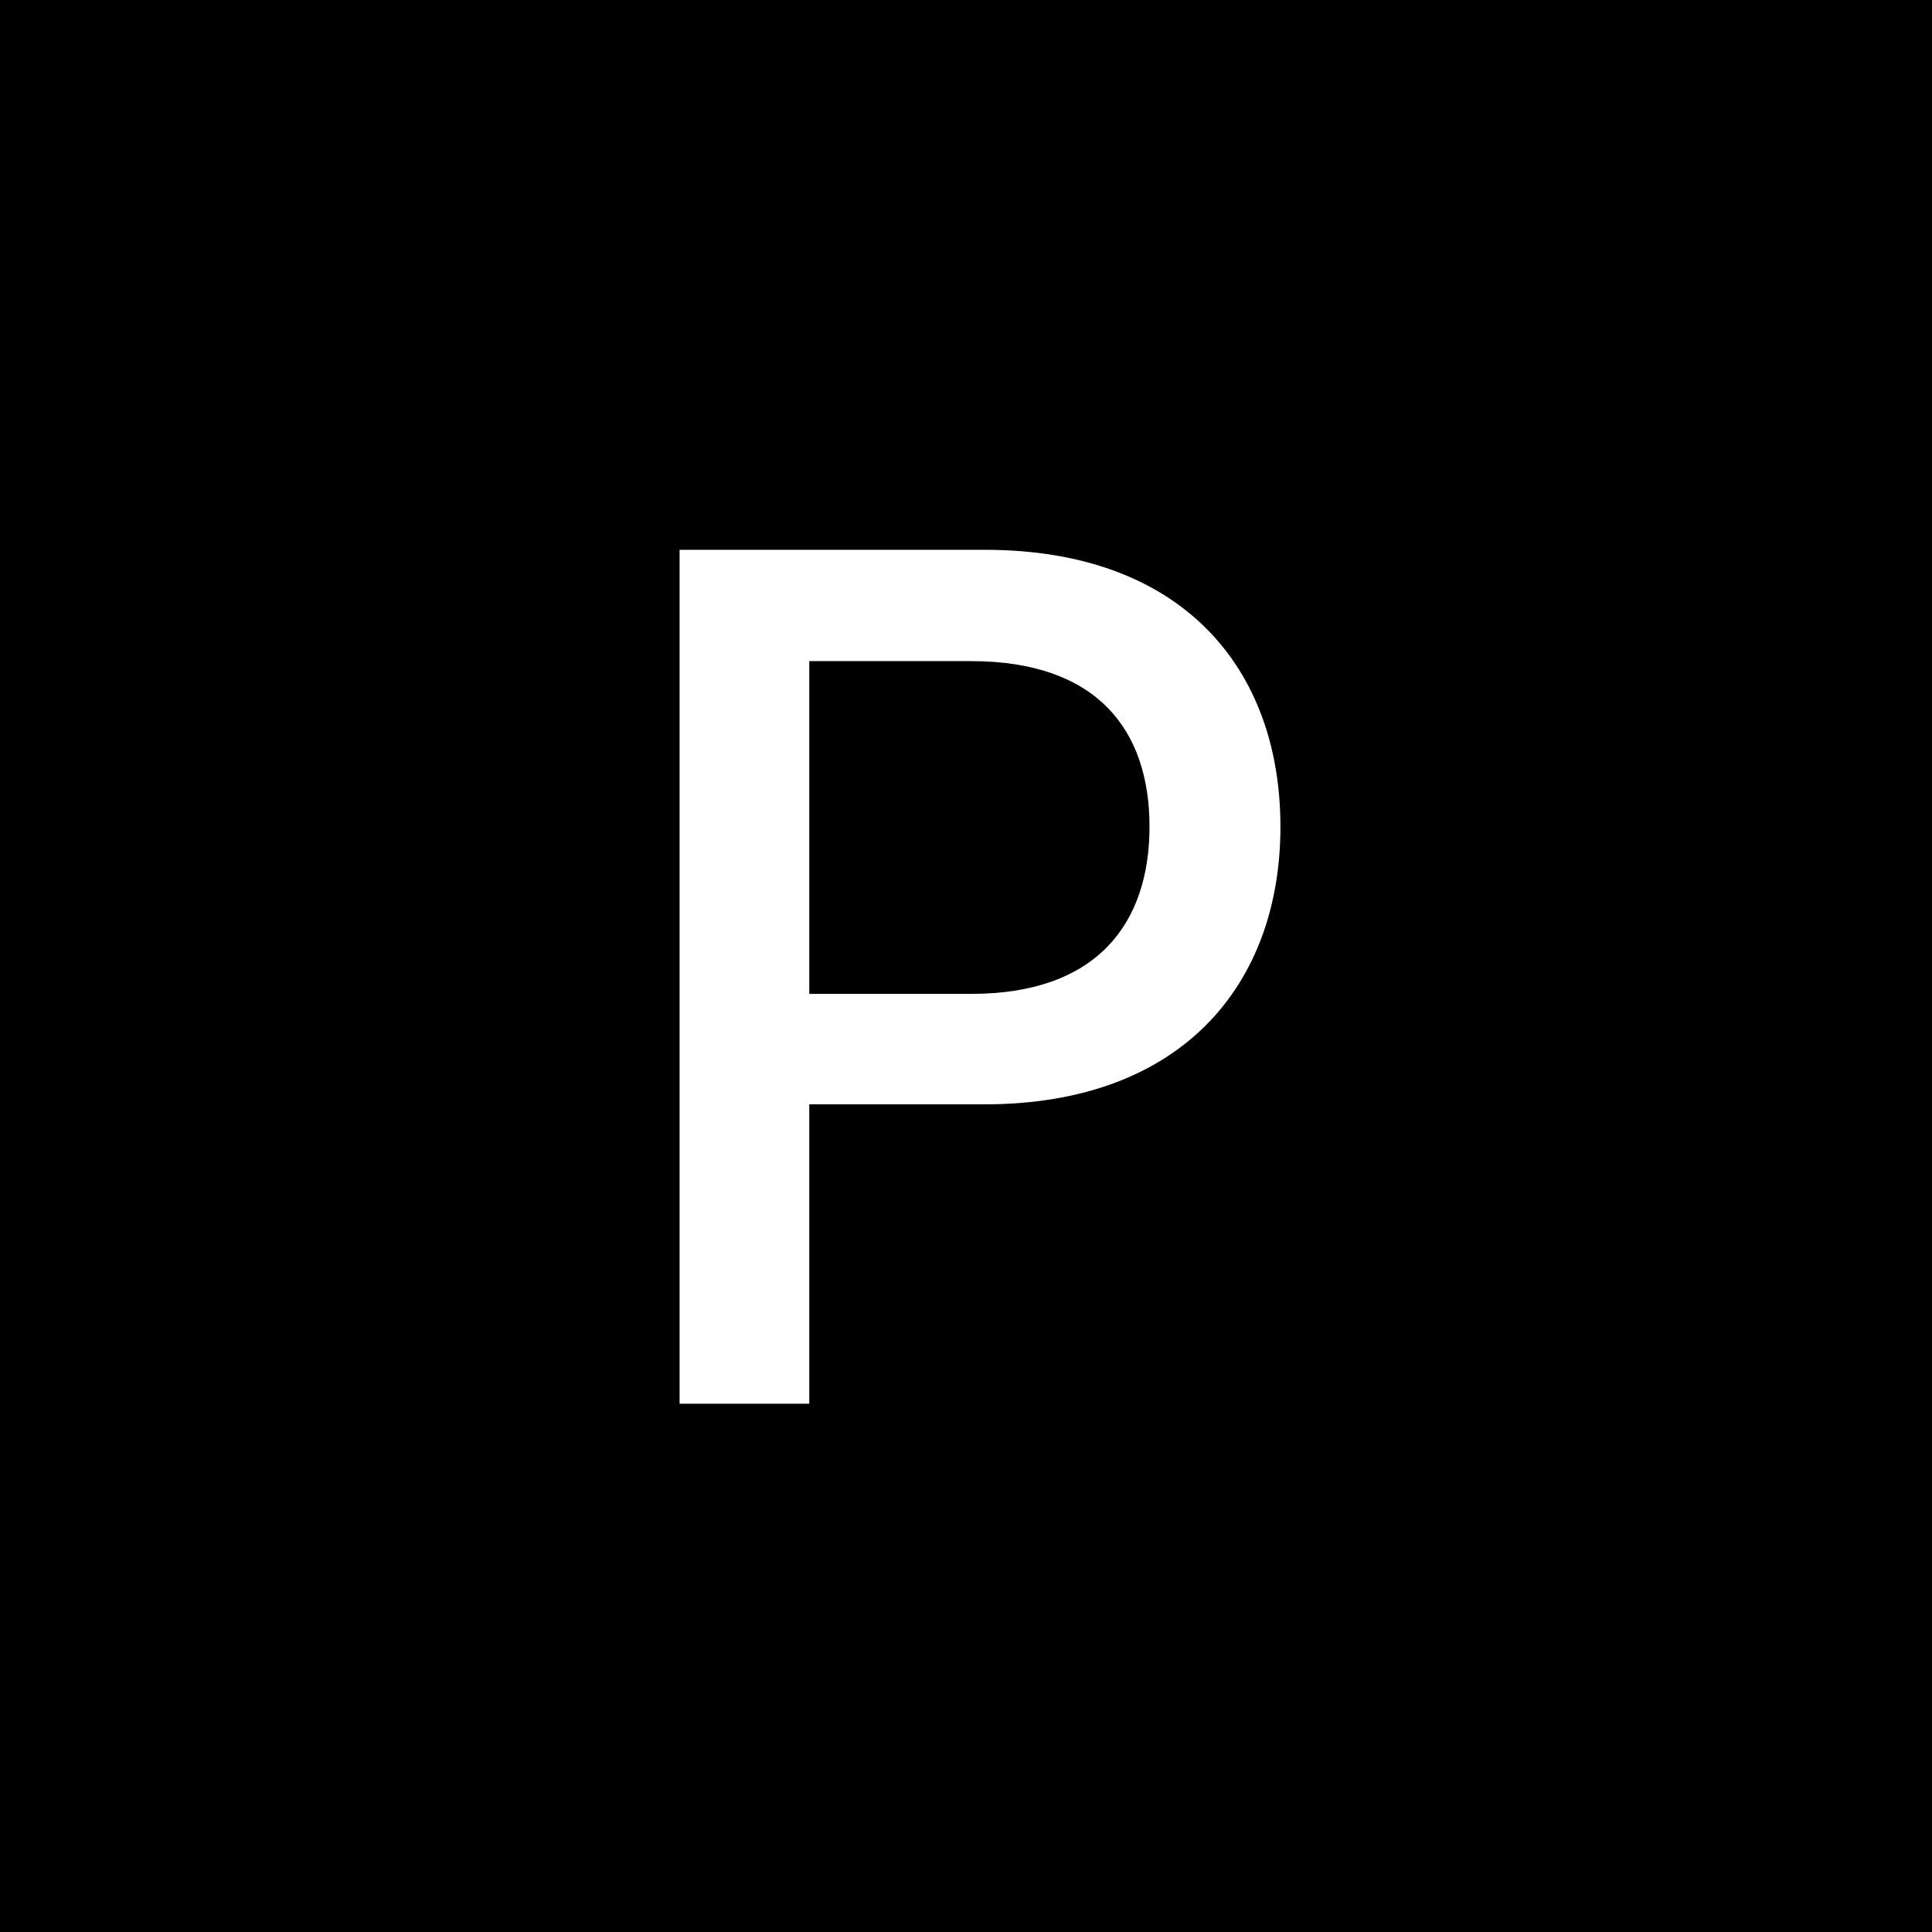
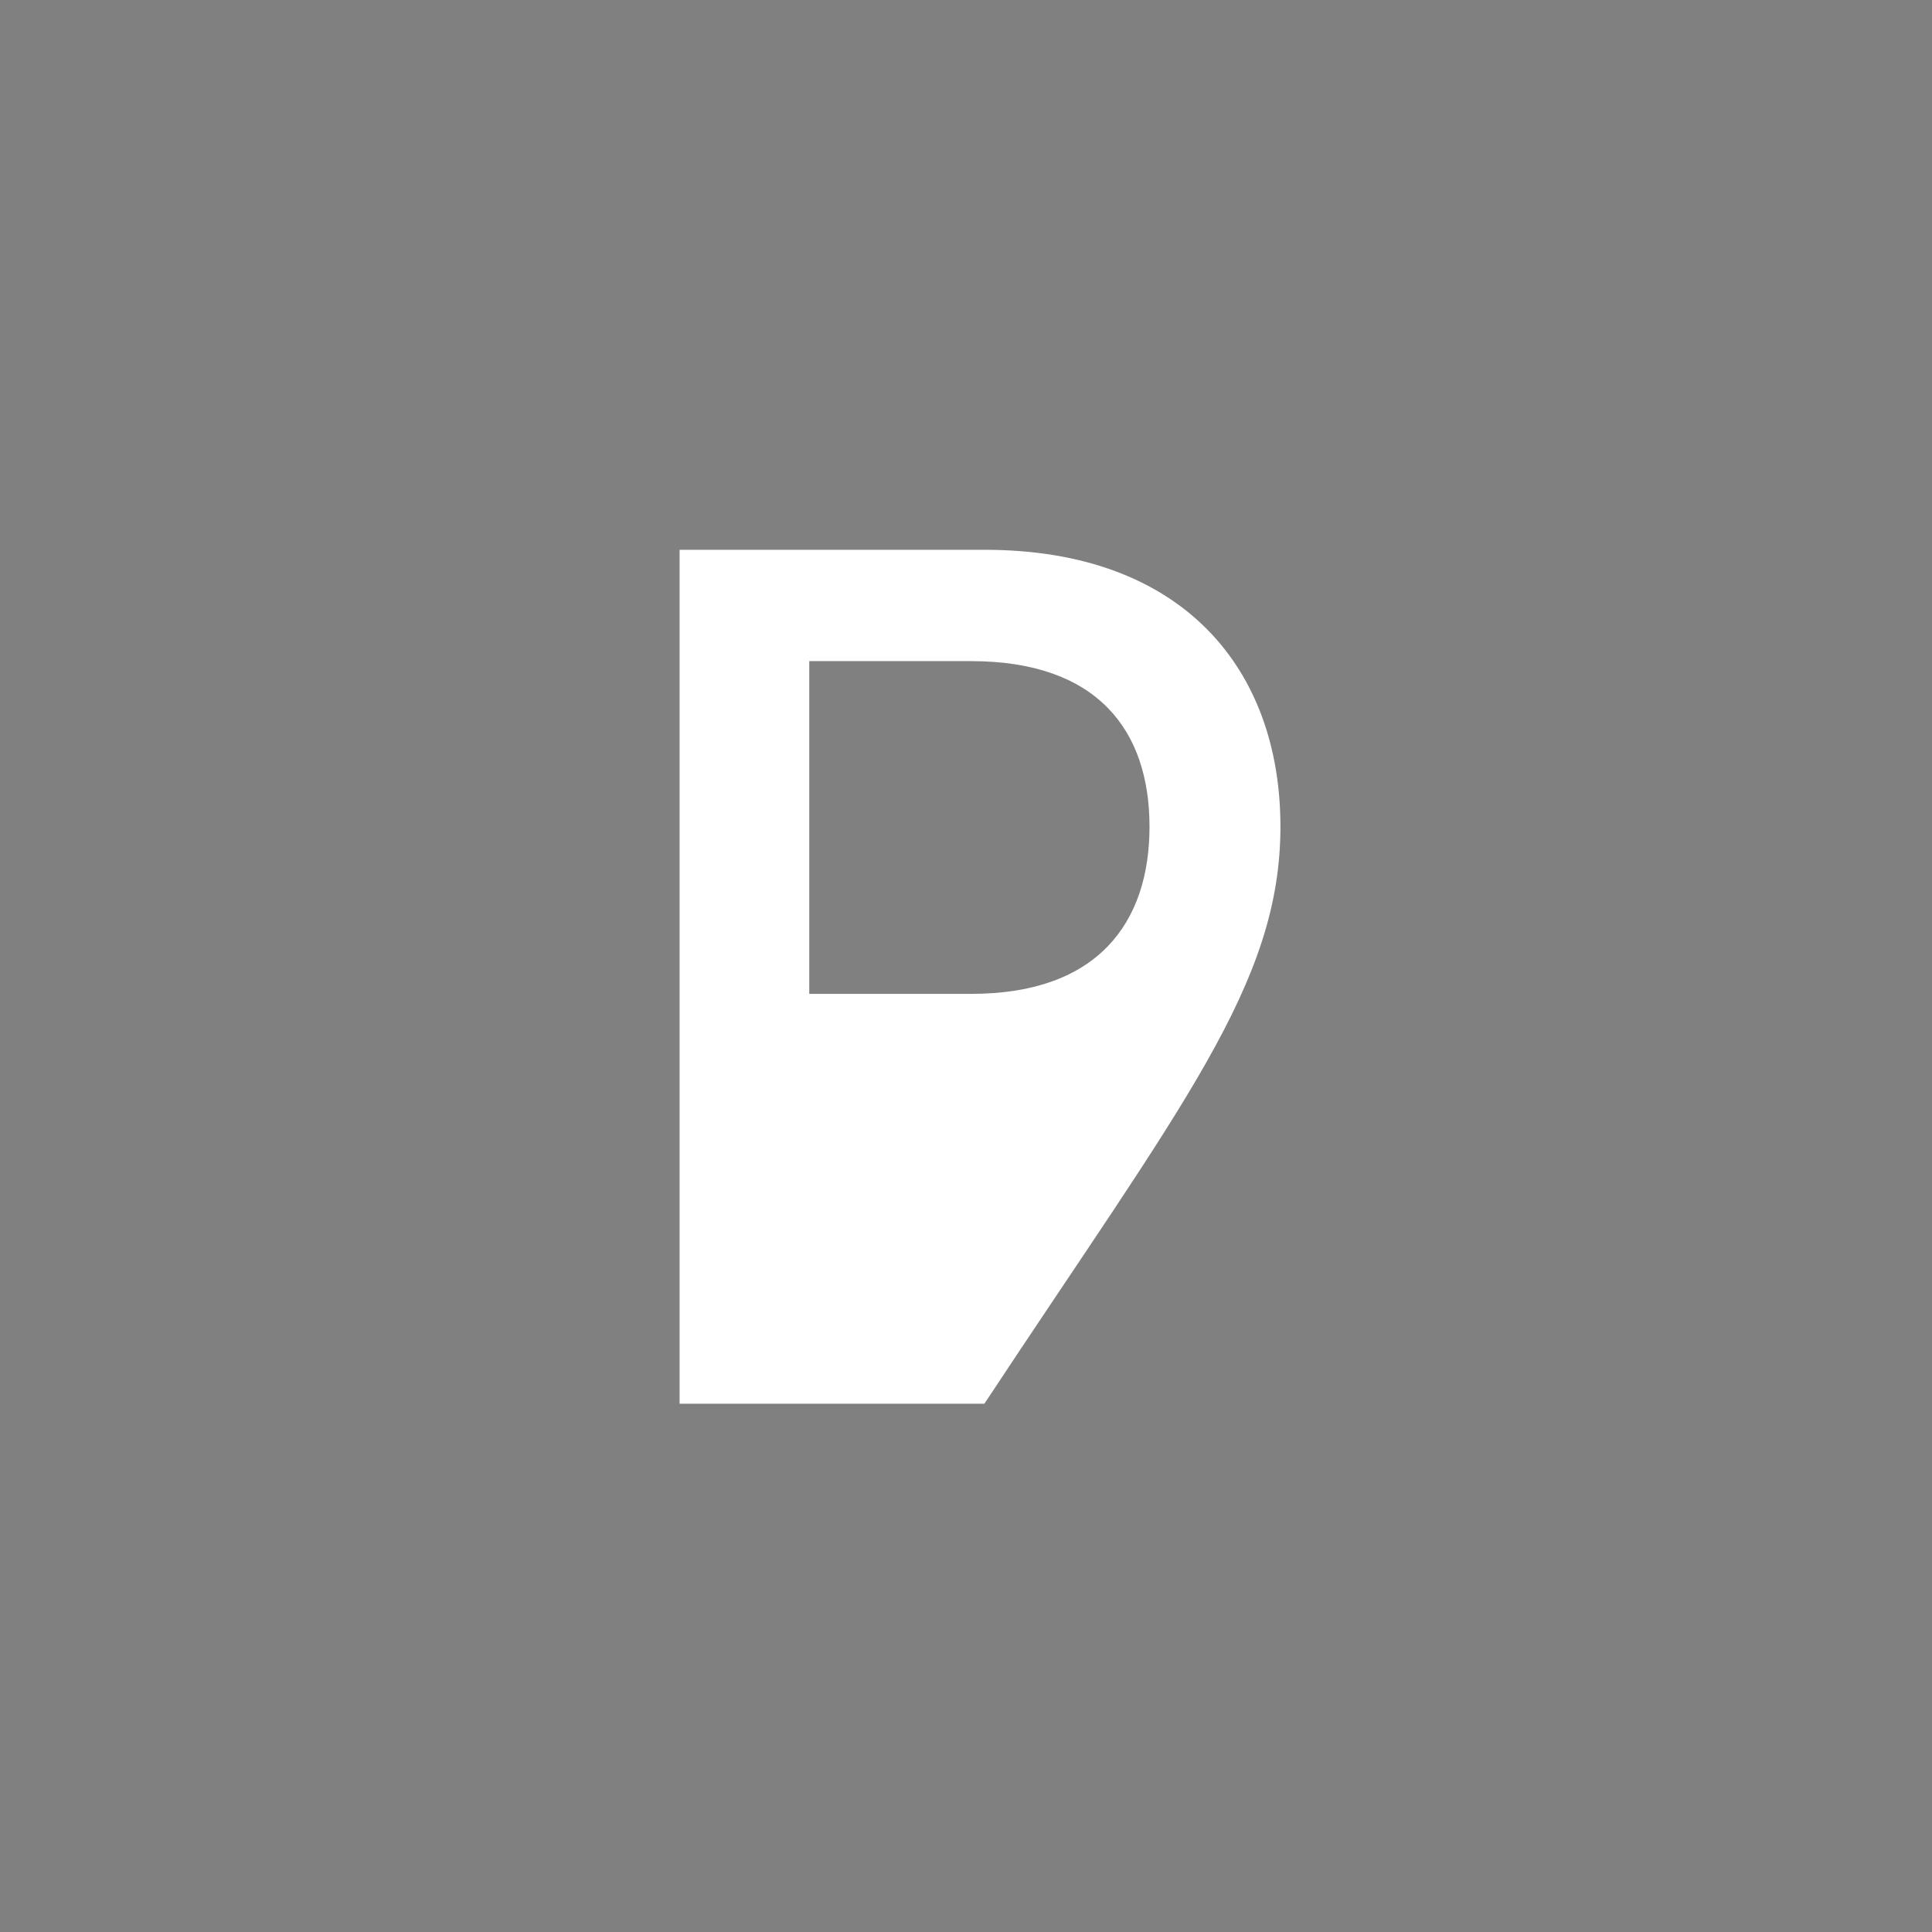
<svg xmlns="http://www.w3.org/2000/svg" width="256" height="256" viewBox="0 0 256 256" fill="none">
  <rect x="0" y="0" width="256" height="256" fill="#808080" stroke="none" />
  <g clip-path="url(#clip0_911_32)">
-     <rect width="256" height="256" fill="black" />
-     <path d="M90.05 186H107.232V146.331H130.436C156.624 146.331 169.663 130.42 169.663 109.536C169.663 88.652 156.735 72.851 130.492 72.851H90.05V186ZM107.232 131.691V87.602H128.669C145.409 87.602 152.315 96.773 152.315 109.536C152.315 122.298 145.409 131.691 128.724 131.691H107.232Z" fill="white" />
+     <path d="M90.05 186H107.232H130.436C156.624 146.331 169.663 130.42 169.663 109.536C169.663 88.652 156.735 72.851 130.492 72.851H90.05V186ZM107.232 131.691V87.602H128.669C145.409 87.602 152.315 96.773 152.315 109.536C152.315 122.298 145.409 131.691 128.724 131.691H107.232Z" fill="white" />
  </g>
  <defs>
    <clipPath id="clip0_911_32">
      <rect width="256" height="256" fill="white" />
    </clipPath>
  </defs>
</svg>